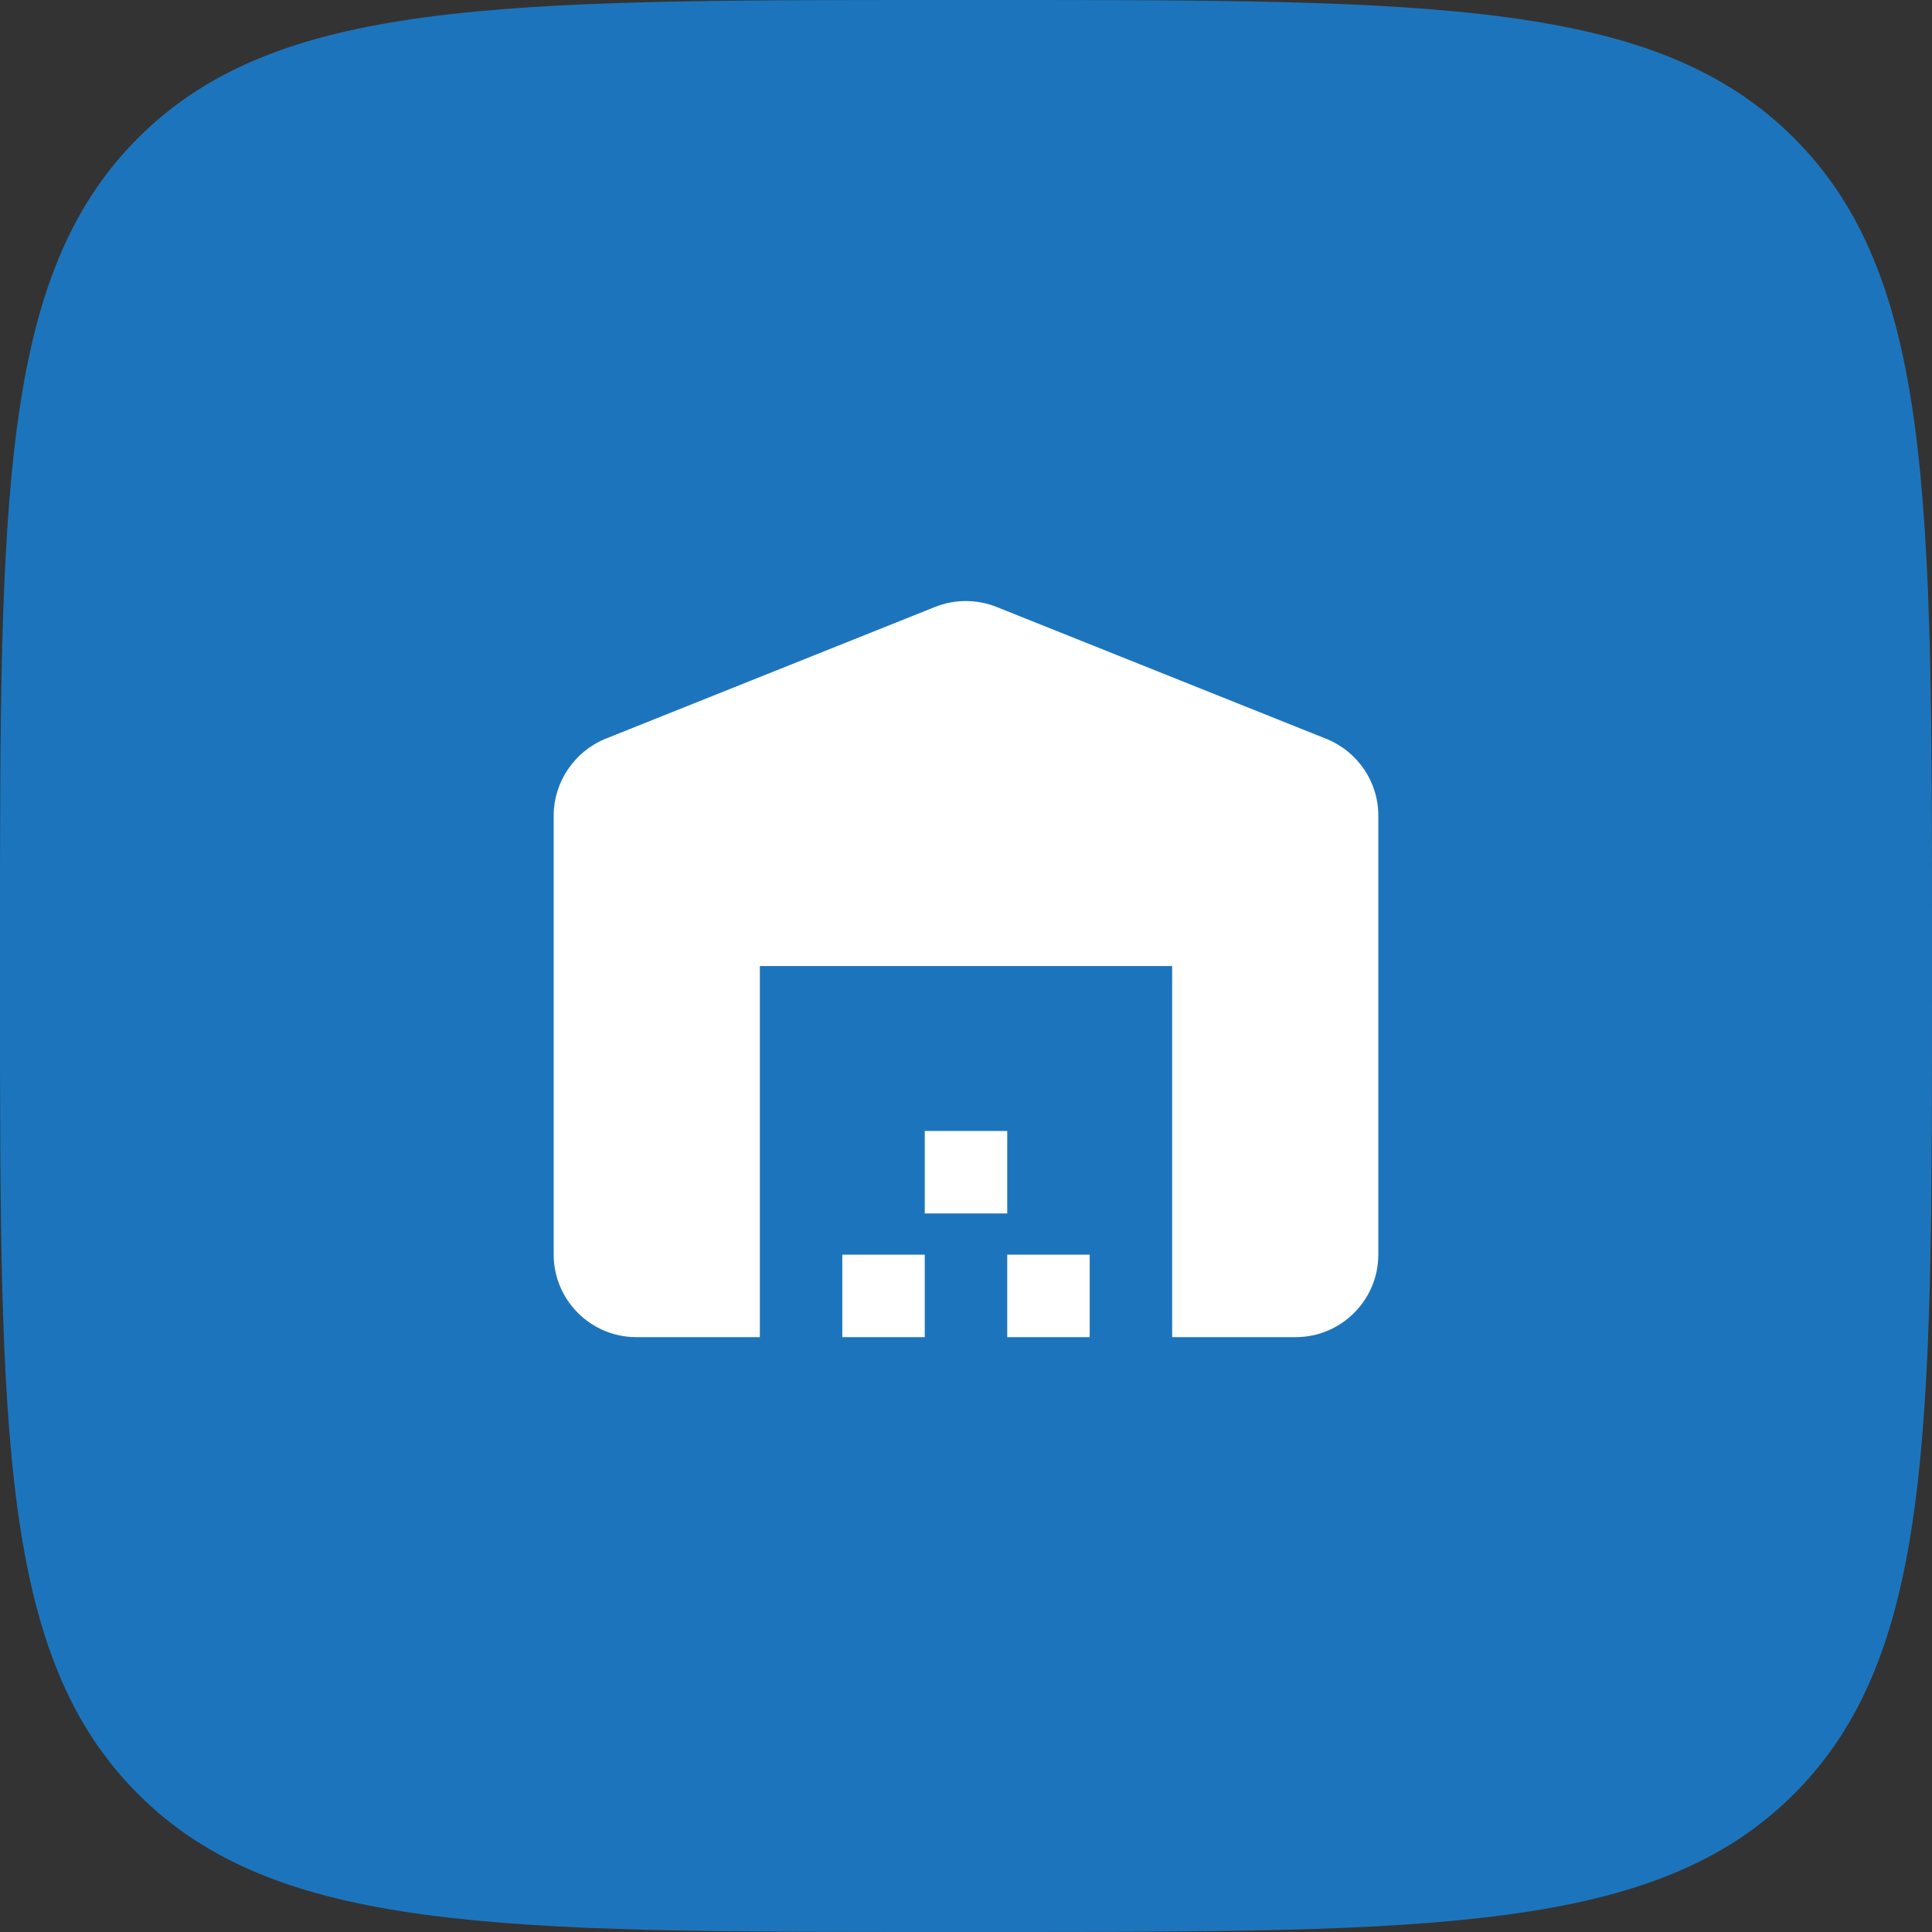
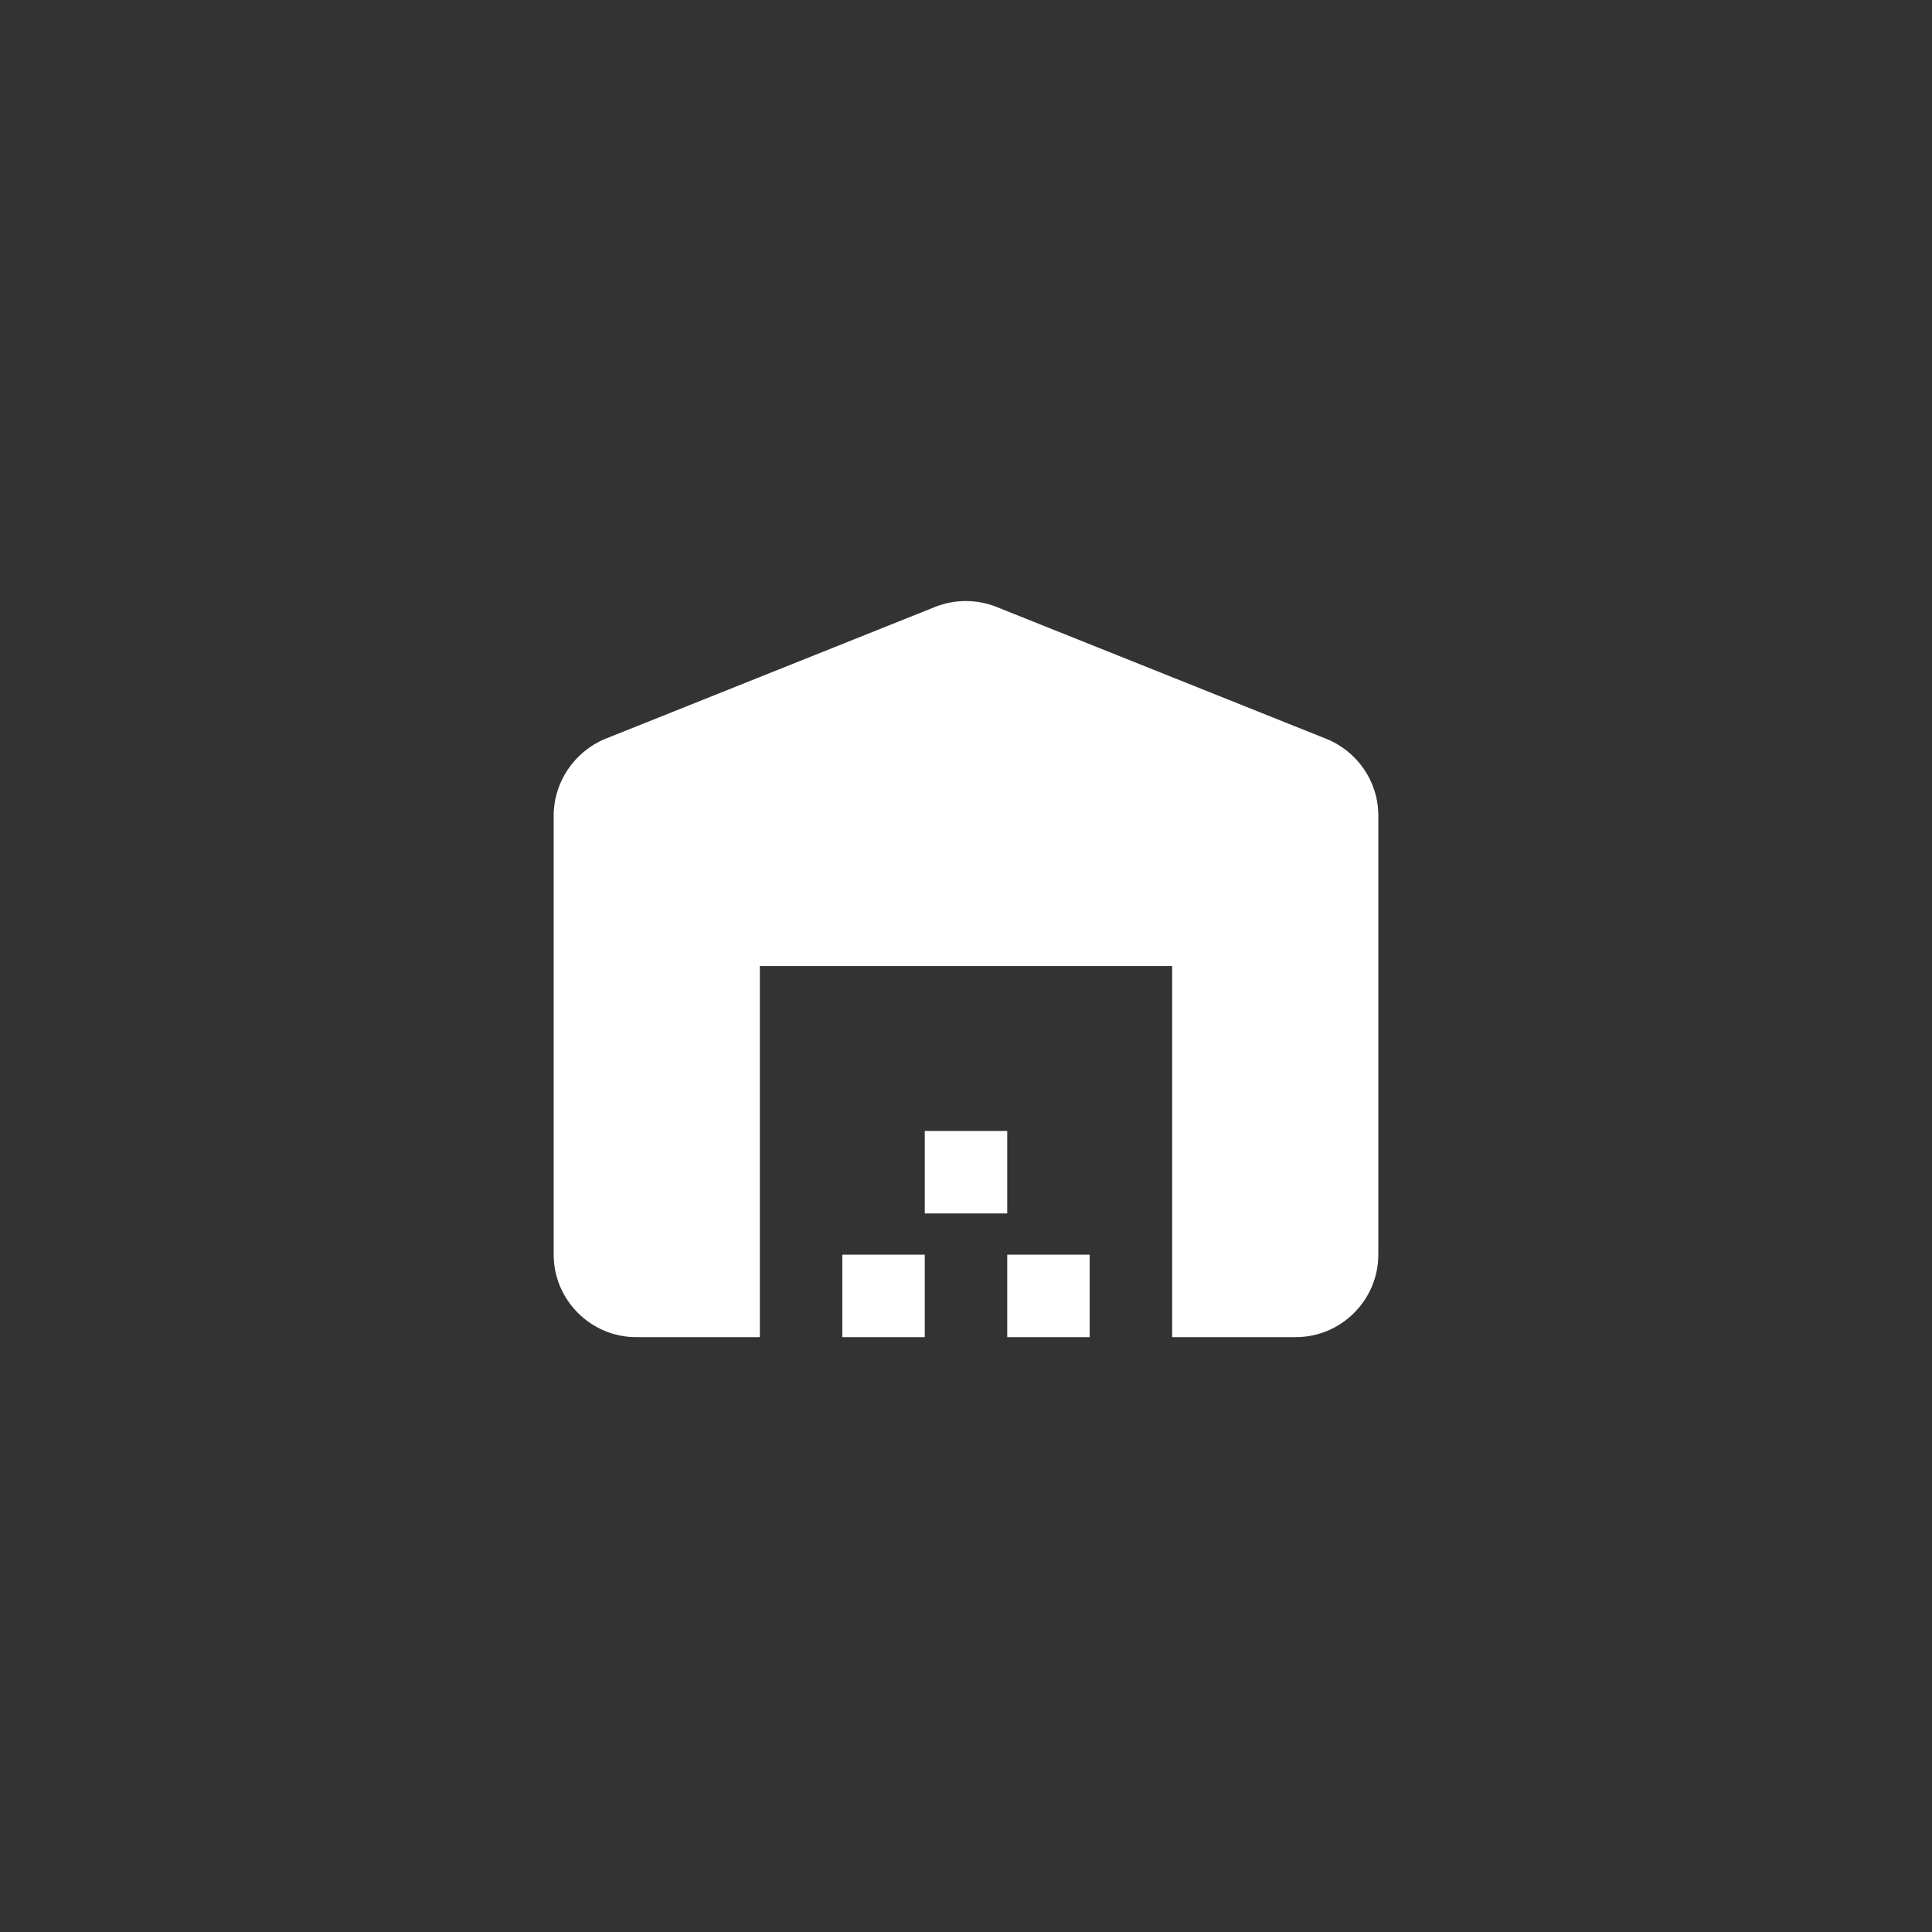
<svg xmlns="http://www.w3.org/2000/svg" width="82" height="82" viewBox="0 0 82 82" fill="none">
  <rect x="0" y="0" width="82" height="82" fill="#333333" stroke="none" />
-   <path d="M0 40C0 21.144 0 11.716 5.858 5.858C11.716 0 21.144 0 40 0H42C60.856 0 70.284 0 76.142 5.858C82 11.716 82 21.144 82 40V42C82 60.856 82 70.284 76.142 76.142C70.284 82 60.856 82 42 82H40C21.144 82 11.716 82 5.858 76.142C0 70.284 0 60.856 0 42V40Z" fill="#1C75BC" />
  <path d="M58.5 53.252V34.614C58.5 33.179 57.625 31.902 56.295 31.359L42.295 25.759C41.455 25.427 40.528 25.427 39.688 25.759L25.688 31.359C24.375 31.902 23.5 33.197 23.5 34.614V53.252C23.5 55.177 25.075 56.752 27 56.752H32.25V41.002H49.75V56.752H55C56.925 56.752 58.5 55.177 58.5 53.252ZM39.25 53.252H35.75V56.752H39.25V53.252ZM42.75 48.002H39.25V51.502H42.75V48.002ZM46.25 53.252H42.75V56.752H46.25V53.252Z" fill="white" />
</svg>